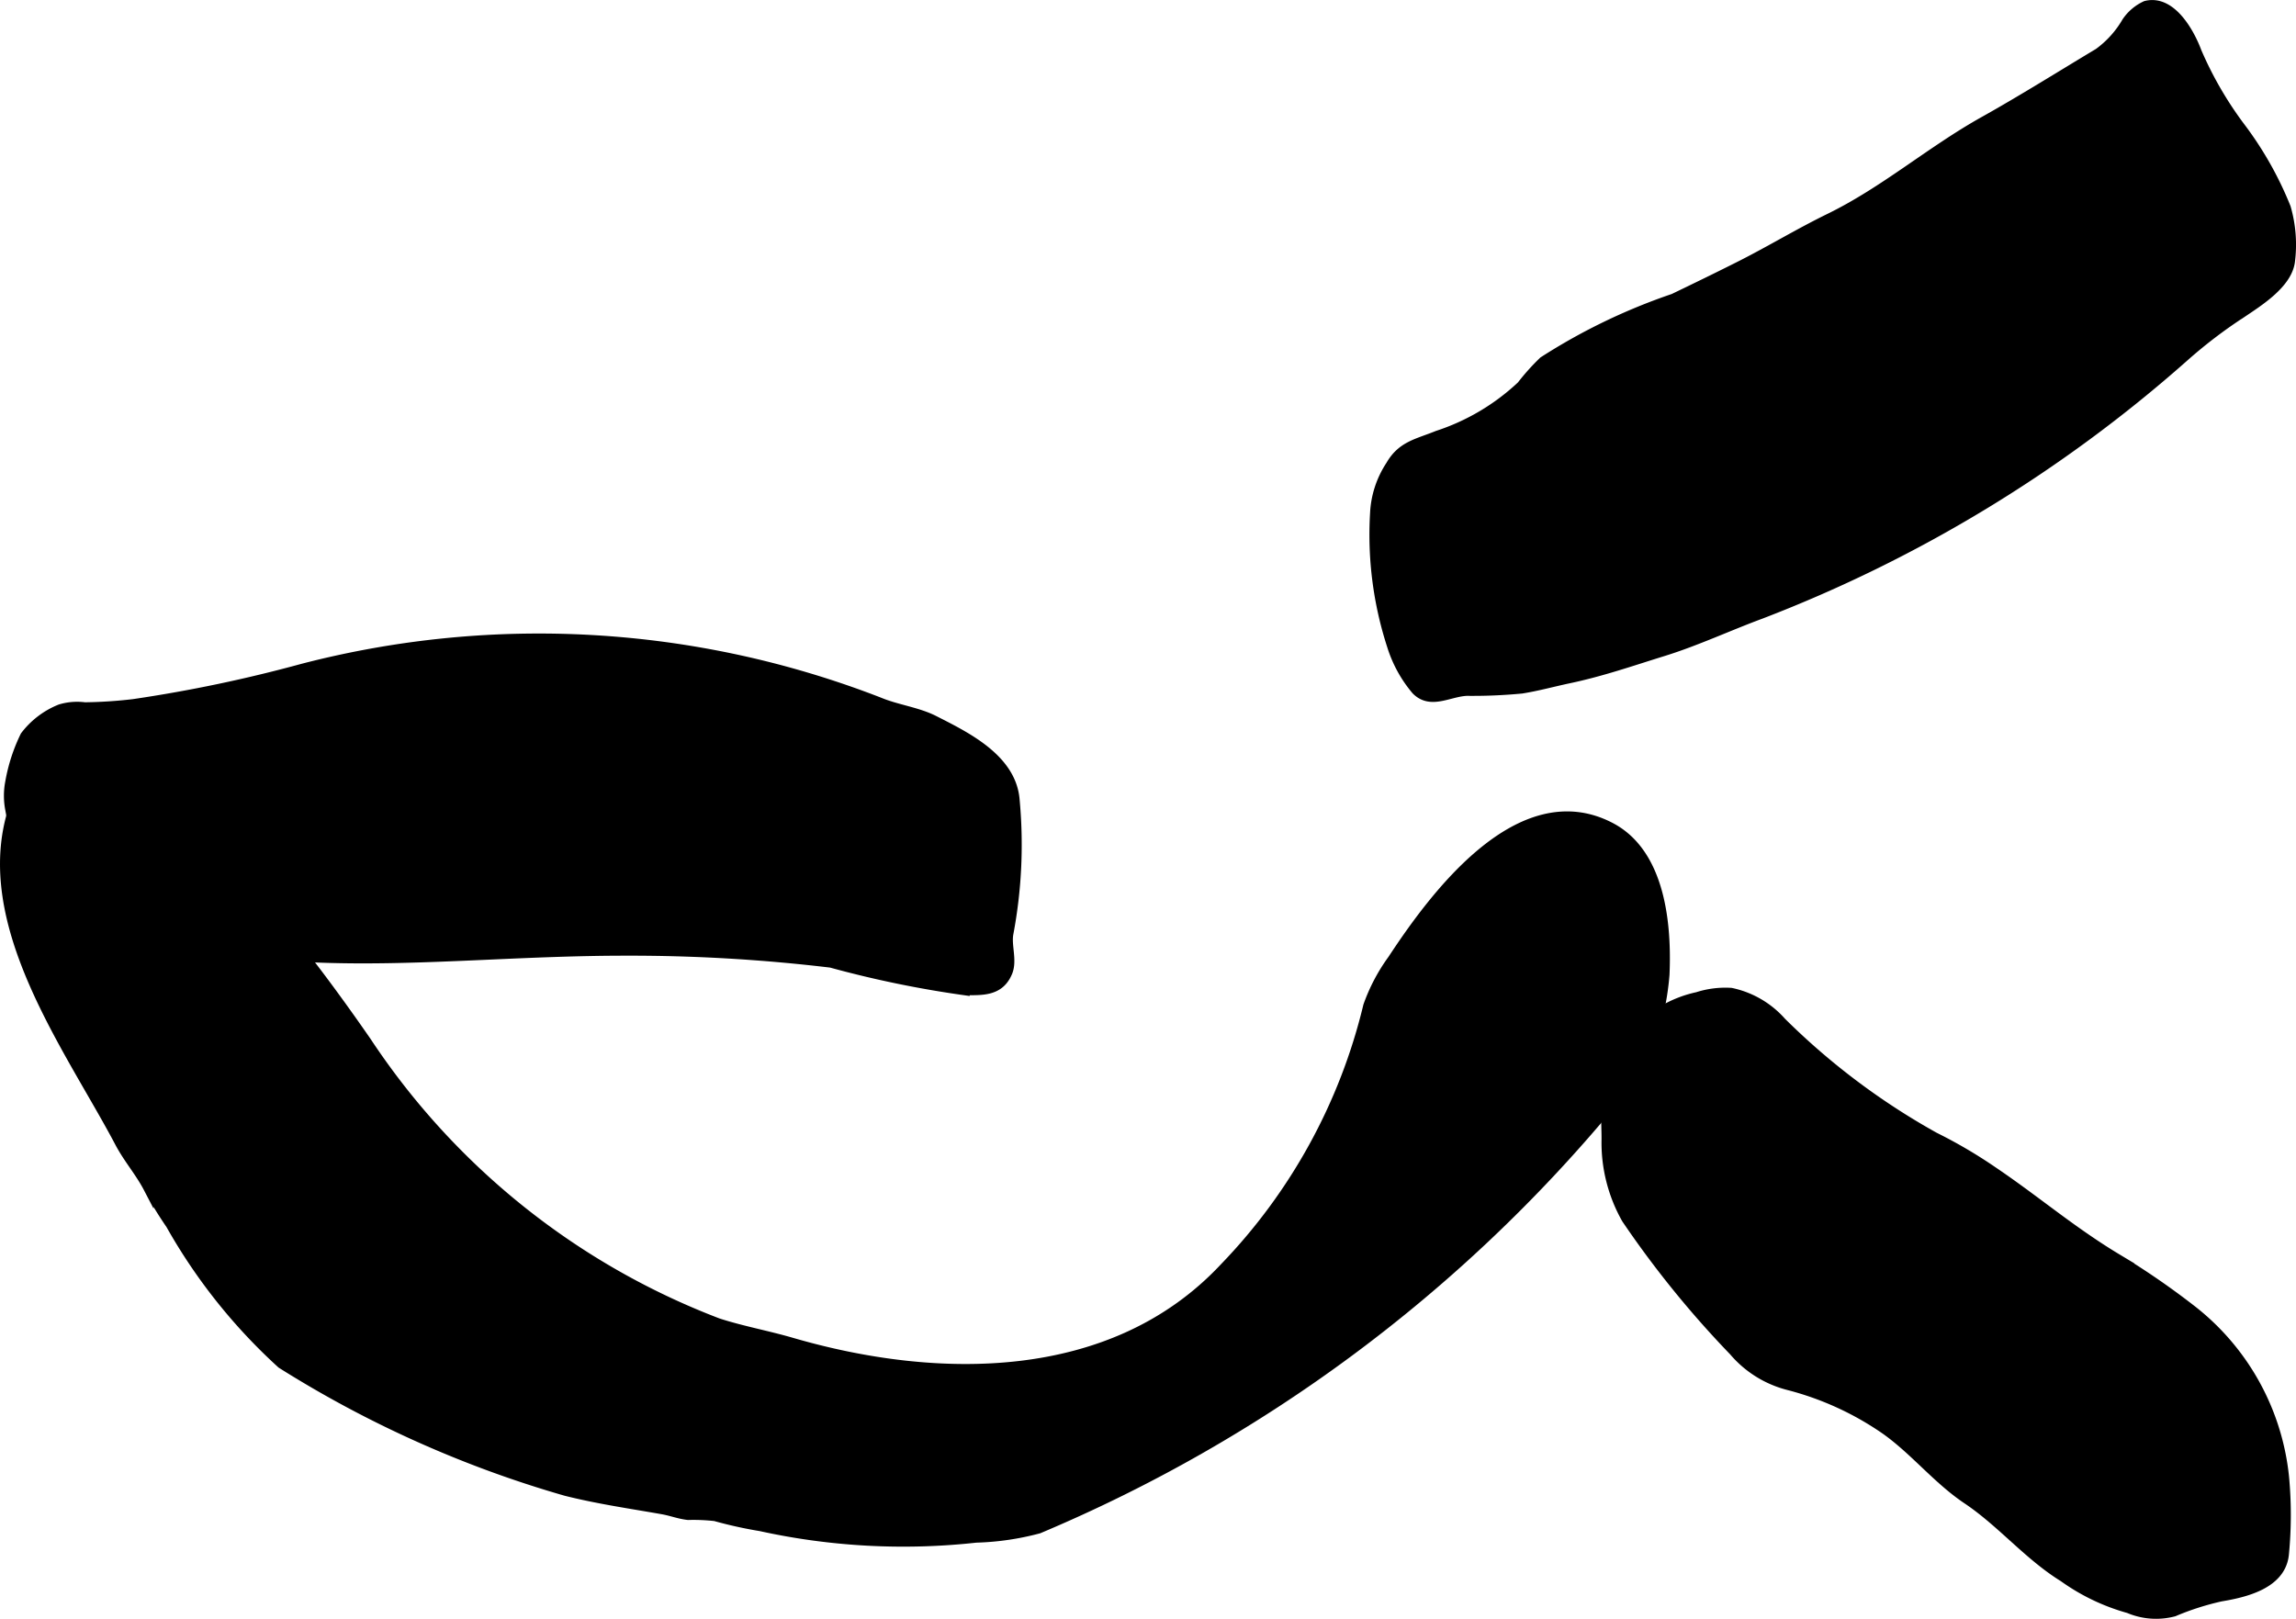
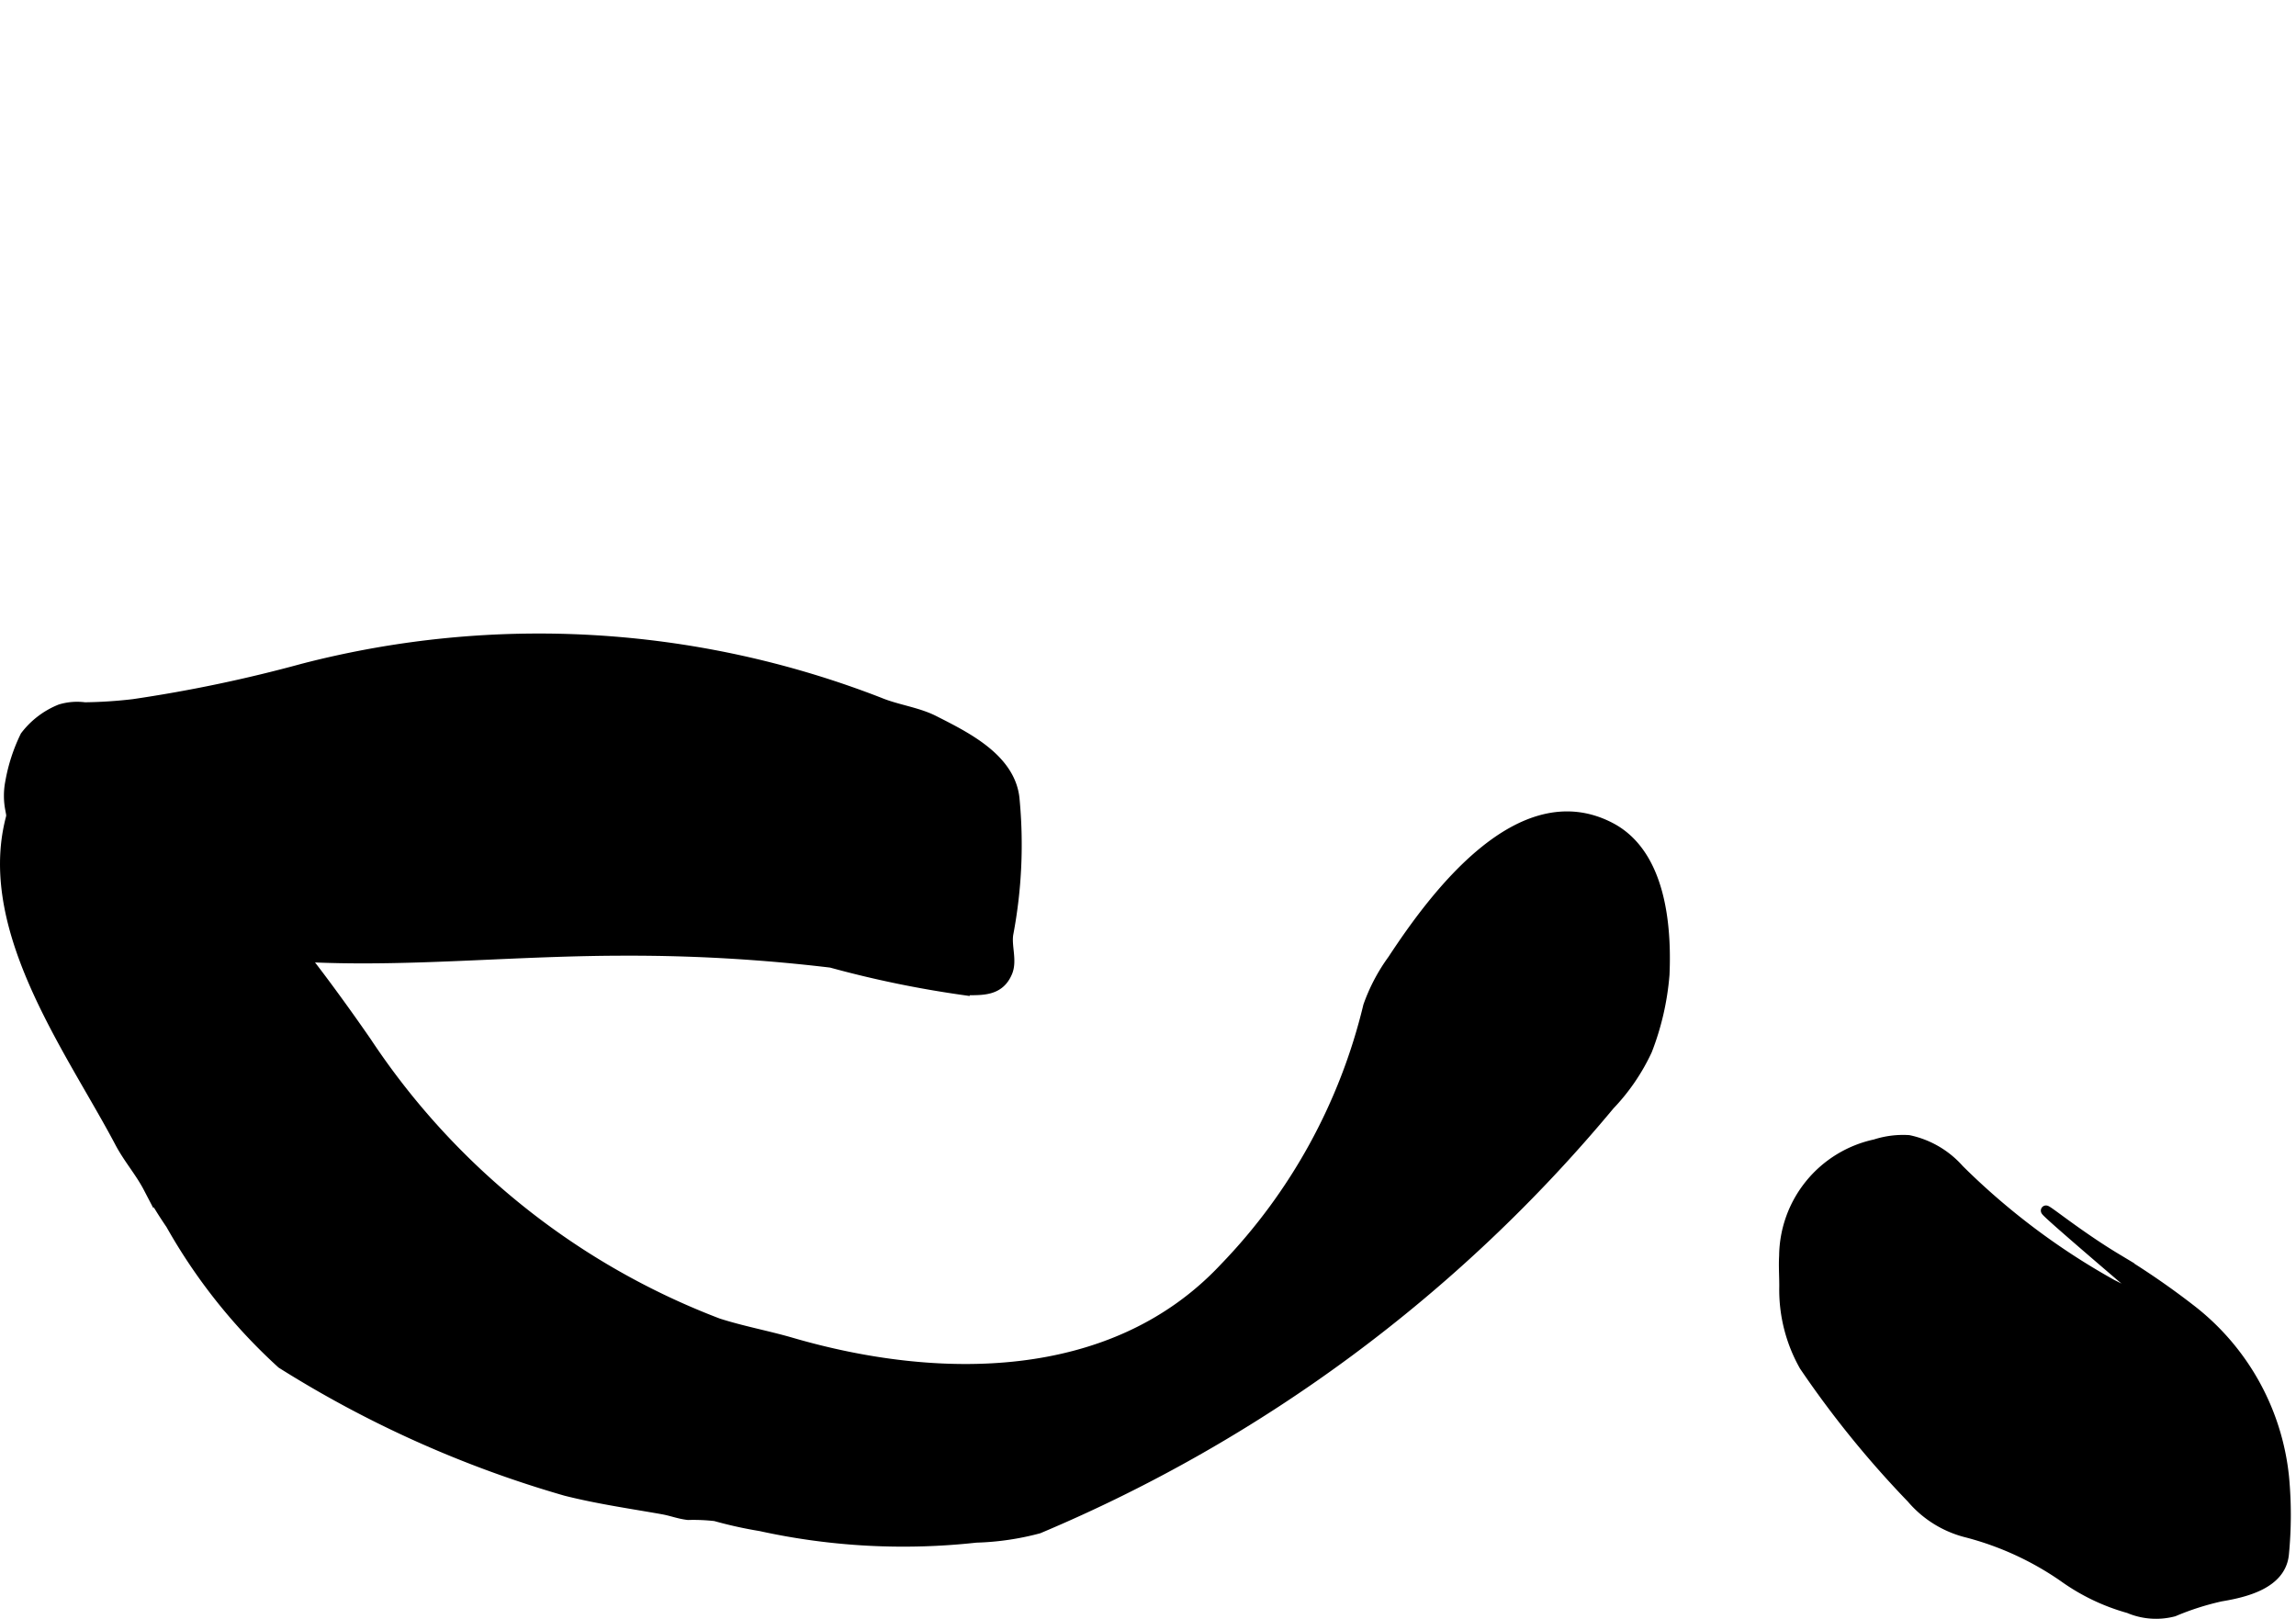
<svg xmlns="http://www.w3.org/2000/svg" version="1.1" width="11.963mm" height="8.438mm" viewBox="0 0 33.911 23.918">
  <defs>
    <style type="text/css">
      .a {
        stroke: #000;
        stroke-miterlimit: 10;
        stroke-width: 0.15px;
        fill-rule: evenodd;
      }
    </style>
  </defs>
-   <path class="a" d="M31.694.087c.373-.094.645.4.749.681a5.433,5.433,0,0,0,.639,1.105,5.169,5.169,0,0,1,.677,1.195,1.956,1.956,0,0,1,.06.805c-.051.32-.458.576-.706.743a7.146,7.146,0,0,0-.862.657,20.503,20.503,0,0,1-6.244,3.793c-.474.175-.955.4-1.438.55-.474.147-.914.301-1.405.404-.231.049-.457.112-.691.149a7.663,7.663,0,0,1-.812.034c-.264.013-.529.203-.742-.013a1.868,1.868,0,0,1-.358-.652A5.3,5.3,0,0,1,20.31,7.587a1.401,1.401,0,0,1,.231-.711c.166-.29.394-.319.691-.44a3.31,3.31,0,0,0,1.243-.737,3.286,3.286,0,0,1,.323-.36A8.748,8.748,0,0,1,24.719,4.412c.322-.155.641-.31.961-.471.455-.228.887-.492,1.344-.715.818-.4,1.493-.992,2.28-1.432.572-.32,1.132-.672,1.694-1.009A1.497,1.497,0,0,0,31.413.325.683.683,0,0,1,31.694.087Z" />
  <path class="a" d="M4.908,14.681A23.597,23.597,0,0,0,3.362,12.783a11.404,11.404,0,0,0-1.302-1.157A1.855,1.855,0,0,0,.611,11.232c-.249.1-.332.477-.407.705-.558,1.696.834,3.547,1.567,4.938.125.237.298.432.422.67a5.92,5.92,0,0,0,.329.538,8.256,8.256,0,0,0,1.638,2.057,16.356,16.356,0,0,0,4.197,1.88c.473.119.945.187,1.423.271.143.025.244.069.383.085a2.851,2.851,0,0,1,.4.017,6.256,6.256,0,0,0,.669.148,9.818,9.818,0,0,0,3.183.17,3.989,3.989,0,0,0,.925-.135,22.121,22.121,0,0,0,8.433-6.253,2.996,2.996,0,0,0,.553-.809,3.951,3.951,0,0,0,.257-1.119c.032-.735-.058-1.786-.799-2.173-1.336-.697-2.603,1.022-3.216,1.955a2.67,2.67,0,0,0-.359.682,8.384,8.384,0,0,1-2.124,3.869c-1.653,1.766-4.258,1.727-6.396,1.104-.358-.104-.732-.172-1.085-.286a10.865,10.865,0,0,1-5.192-4.157Q5.161,15.026,4.908,14.681Z" />
-   <path class="a" d="M30.46,18.05c.258.188.52.371.796.537a11.426,11.426,0,0,1,1.099.754,3.589,3.589,0,0,1,1.378,2.473,5.974,5.974,0,0,1-.002,1.146c-.046.439-.58.561-.933.62a3.997,3.997,0,0,0-.693.222,1.026,1.026,0,0,1-.664-.049,3.049,3.049,0,0,1-.962-.461c-.517-.319-.914-.808-1.421-1.148-.441-.295-.773-.72-1.204-1.027a4.478,4.478,0,0,0-1.439-.659,1.567,1.567,0,0,1-.806-.504,14.672,14.672,0,0,1-1.585-1.954,2.283,2.283,0,0,1-.295-1.169c.001-.15-.011-.304-.002-.454a1.702,1.702,0,0,1,1.345-1.649,1.336,1.336,0,0,1,.494-.062,1.368,1.368,0,0,1,.744.434,10.34,10.34,0,0,0,2.259,1.698,7.106,7.106,0,0,1,.868.51C29.788,17.545,30.121,17.802,30.46,18.05Z" />
+   <path class="a" d="M30.46,18.05c.258.188.52.371.796.537a11.426,11.426,0,0,1,1.099.754,3.589,3.589,0,0,1,1.378,2.473,5.974,5.974,0,0,1-.002,1.146c-.046.439-.58.561-.933.62a3.997,3.997,0,0,0-.693.222,1.026,1.026,0,0,1-.664-.049,3.049,3.049,0,0,1-.962-.461a4.478,4.478,0,0,0-1.439-.659,1.567,1.567,0,0,1-.806-.504,14.672,14.672,0,0,1-1.585-1.954,2.283,2.283,0,0,1-.295-1.169c.001-.15-.011-.304-.002-.454a1.702,1.702,0,0,1,1.345-1.649,1.336,1.336,0,0,1,.494-.062,1.368,1.368,0,0,1,.744.434,10.34,10.34,0,0,0,2.259,1.698,7.106,7.106,0,0,1,.868.51C29.788,17.545,30.121,17.802,30.46,18.05Z" />
  <path class="a" d="M1.971,10.401A21.138,21.138,0,0,0,4.477,9.876a13.883,13.883,0,0,1,8.507.498c.257.108.564.144.81.269.455.232,1.122.552,1.188,1.146a7.069,7.069,0,0,1-.09,2.002c-.032.179.057.393-.013.565-.118.288-.373.268-.632.269a15.637,15.637,0,0,1-1.972-.407A24.94,24.94,0,0,0,9.23,14.041c-2.788,0-5.189.483-7.917-.542a1.684,1.684,0,0,1-.774-.44,2.018,2.018,0,0,1-.293-.62c-.039-.146-.065-.333-.093-.481a1.051,1.051,0,0,1,0-.409,2.555,2.555,0,0,1,.22-.676,1.22,1.22,0,0,1,.519-.396.853.853,0,0,1,.359-.029A6.874,6.874,0,0,0,1.971,10.401Z" />
</svg>